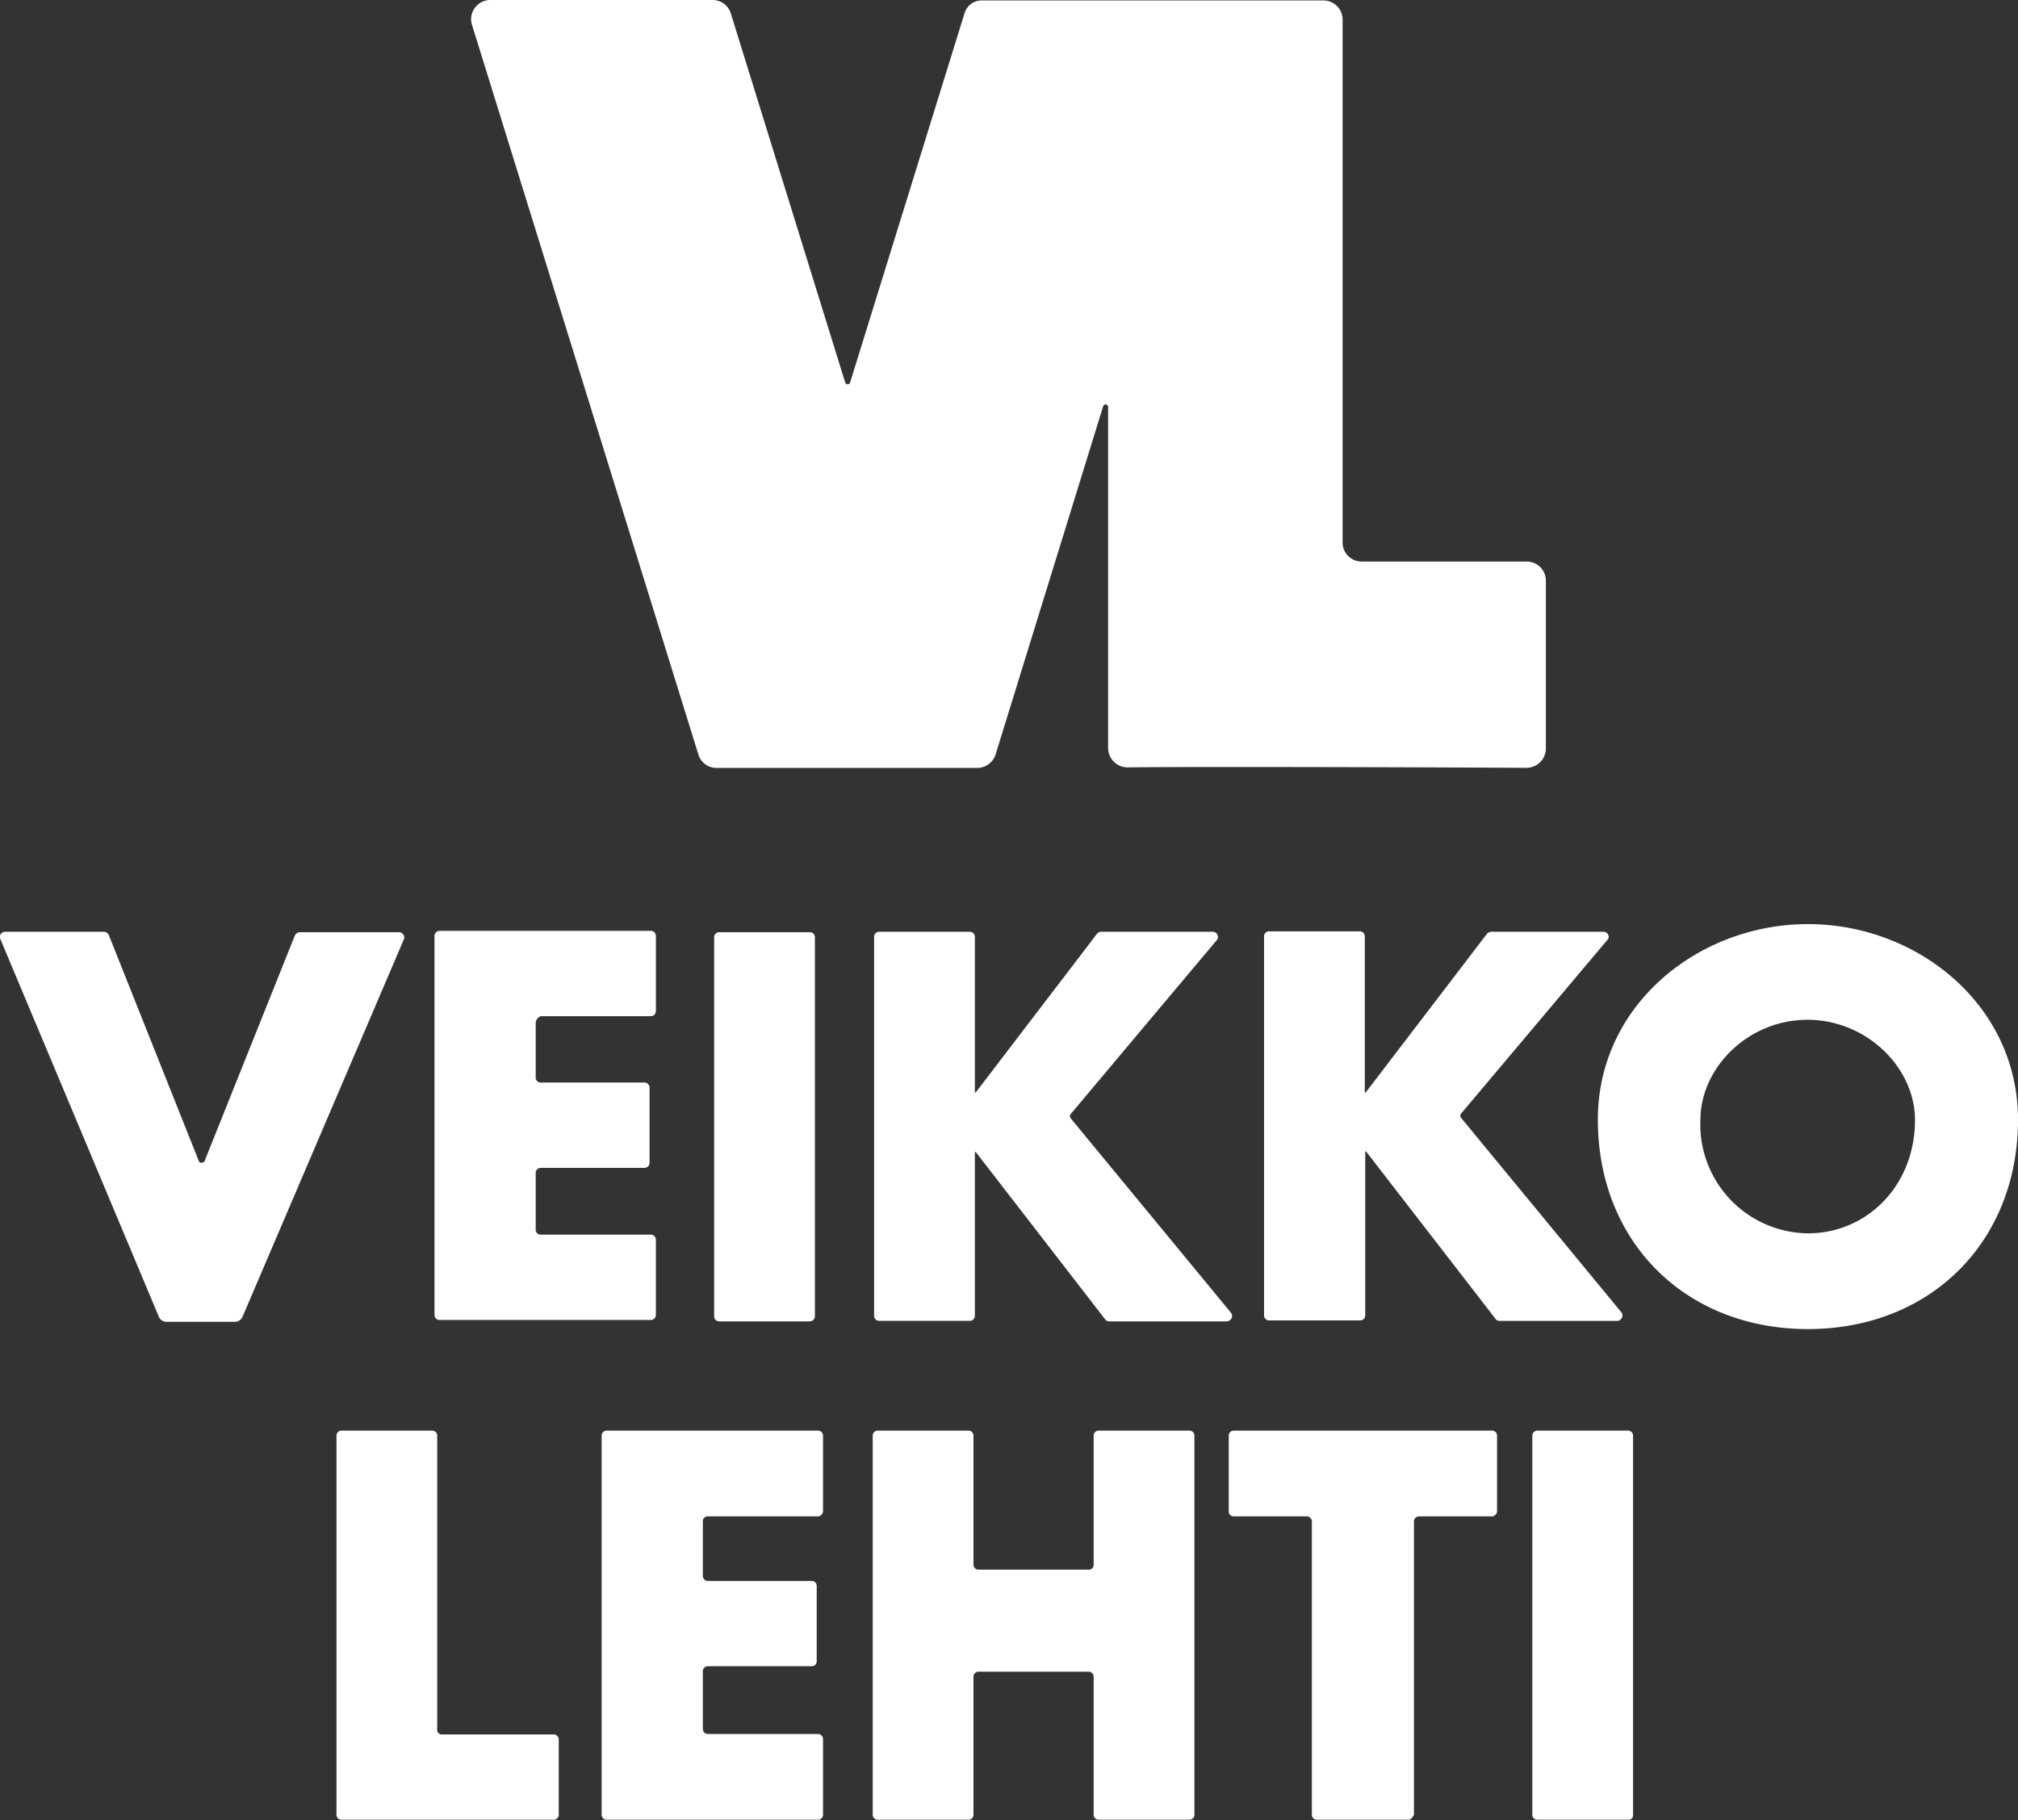
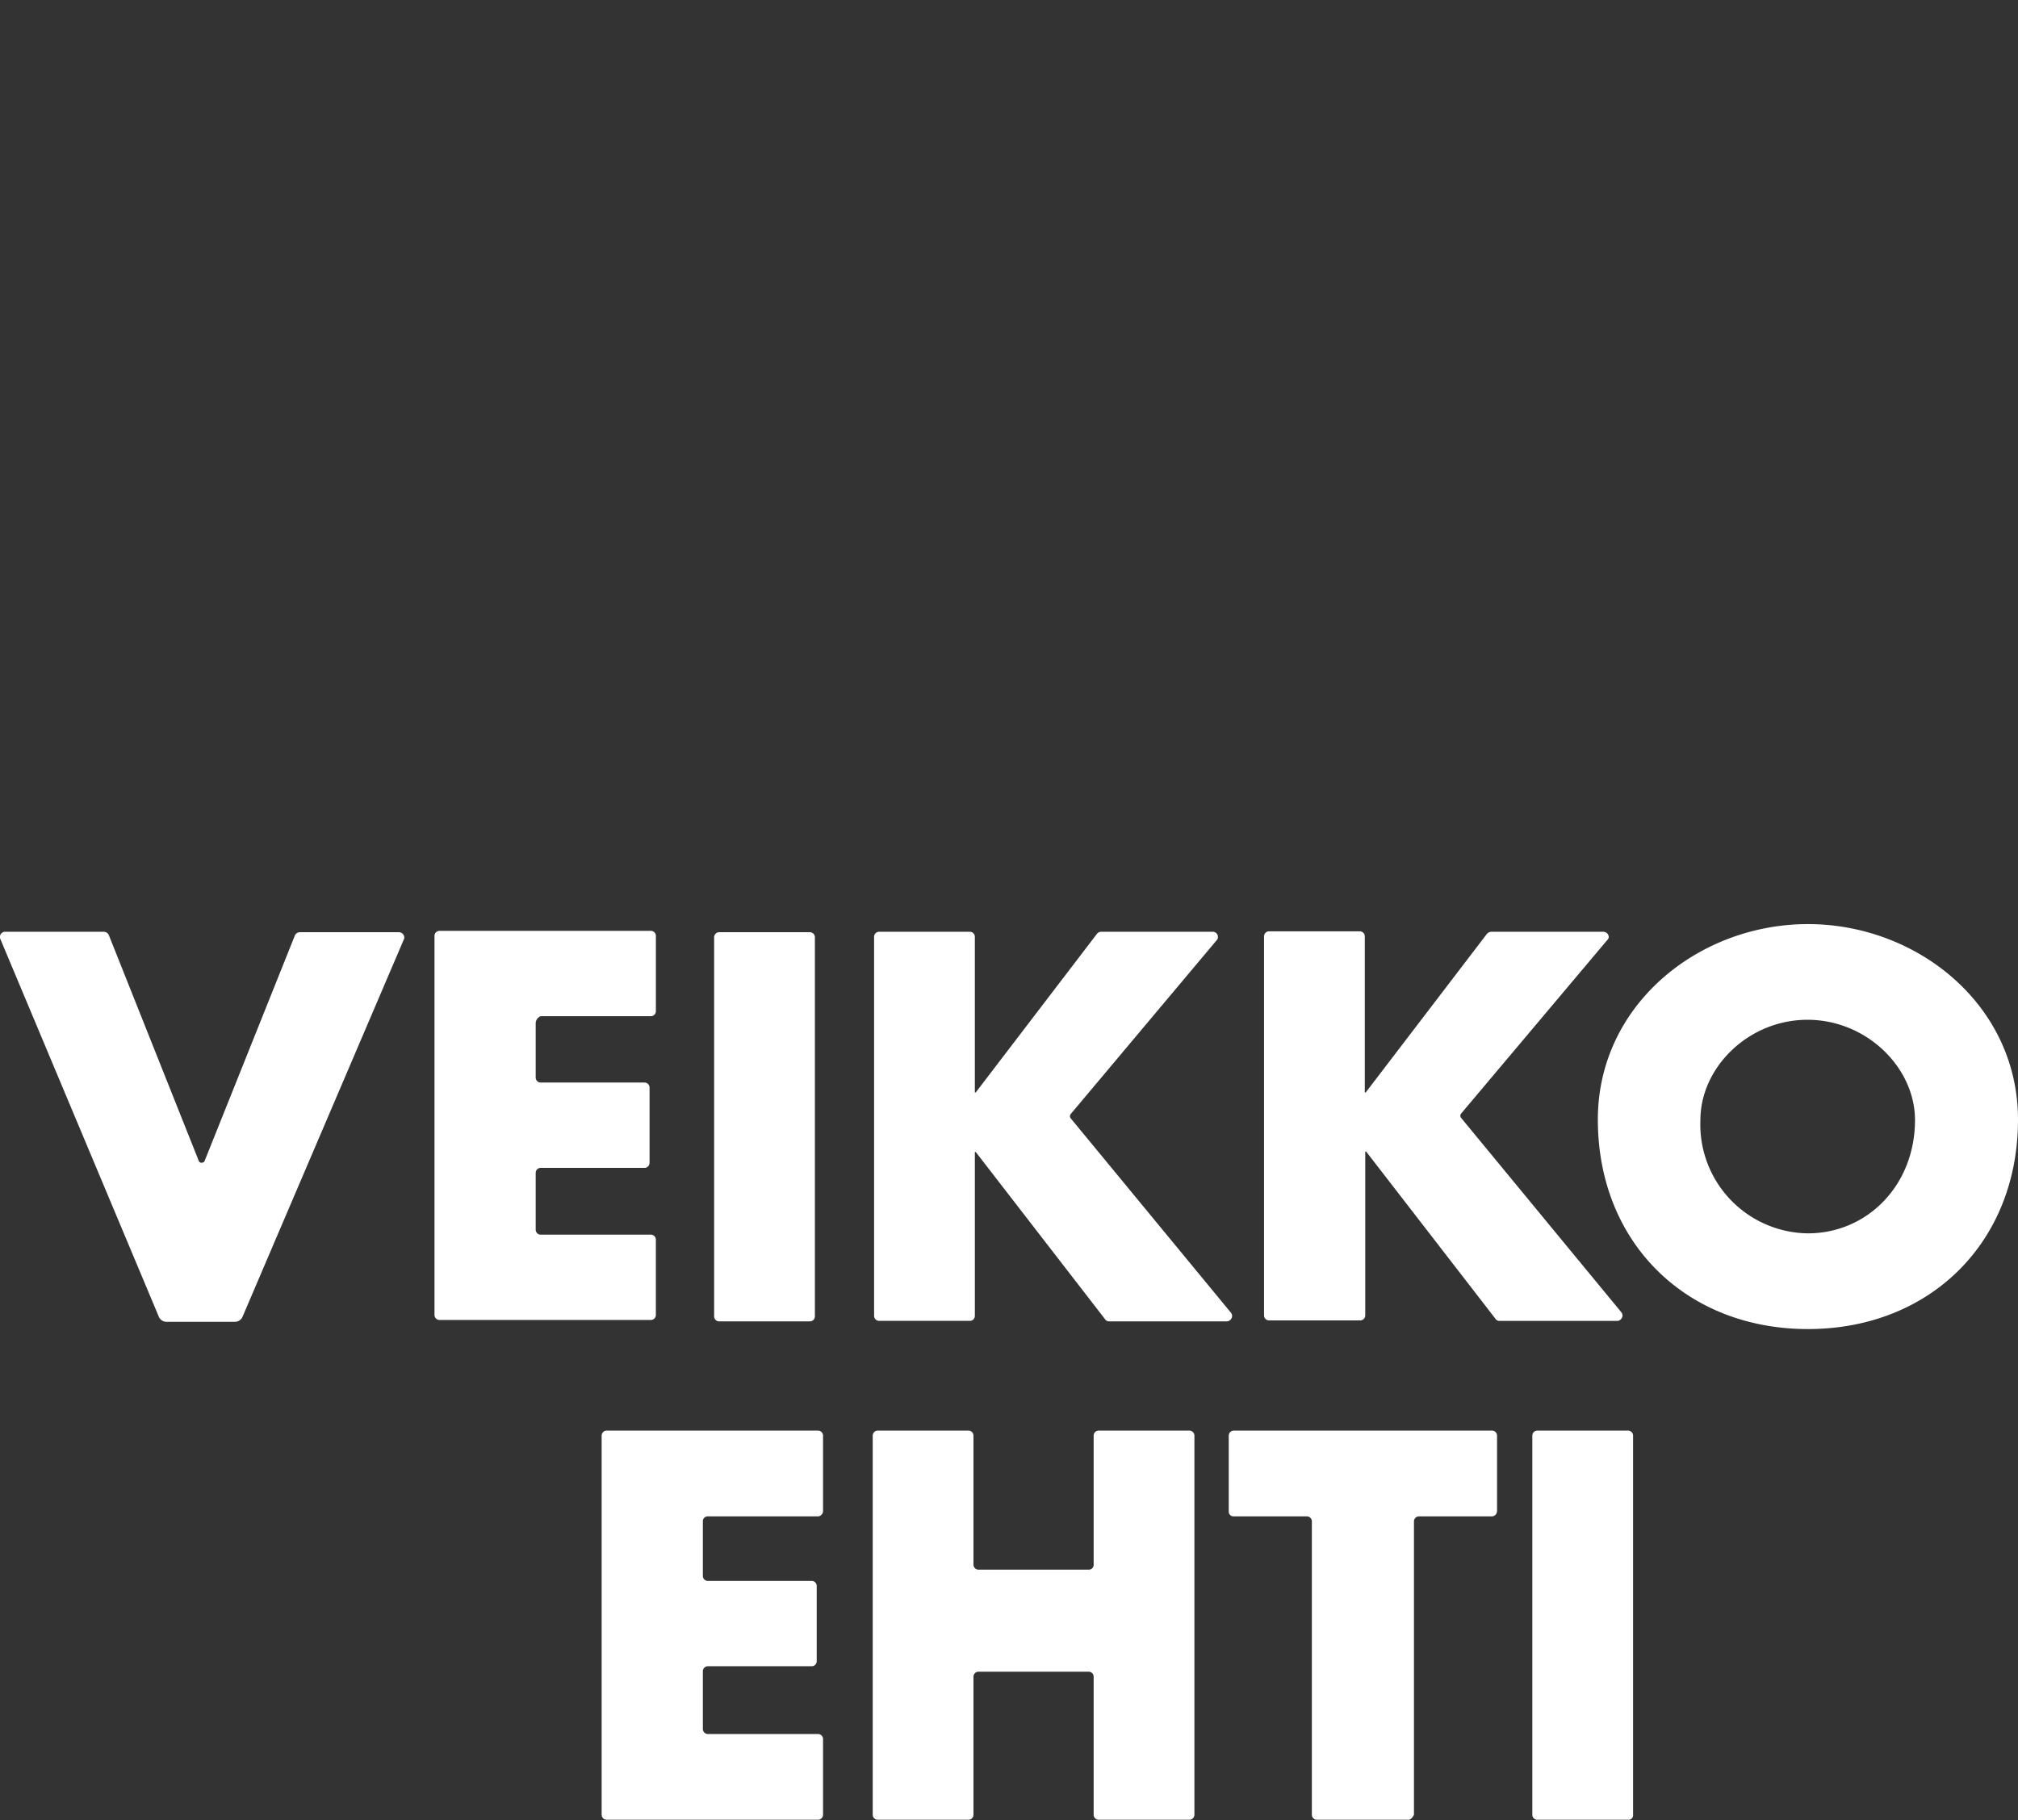
<svg xmlns="http://www.w3.org/2000/svg" width="157" height="141.622" viewBox="0 0 157 141.622">
  <rect x="0" y="0" width="157" height="141.622" fill="#333333" stroke="none" />
  <defs>
    <style>.a{fill:#fff;}</style>
  </defs>
  <path class="a" d="M297.48,206.335H306.2a.422.422,0,0,1,.422.386.319.319,0,0,1-.105.246l-11.388,13.524a.263.263,0,0,0,0,.316l12.478,15.14a.4.4,0,0,1-.07.562.38.38,0,0,1-.246.105h-9.174a.369.369,0,0,1-.316-.176l-10.052-13h-.07v12.751a.39.39,0,0,1-.387.386h-7.1a.39.39,0,0,1-.387-.386V206.686a.39.39,0,0,1,.387-.386h7.065a.39.39,0,0,1,.387.386V218.84h.07l9.42-12.329A.488.488,0,0,1,297.48,206.335Z" transform="translate(-181.463 -133.834)" />
  <path class="a" d="M15.939,224.244l7.03-17.563a.432.432,0,0,1,.387-.246h7.7a.422.422,0,0,1,.422.386.316.316,0,0,1-.035.176L18.891,236.363a.65.65,0,0,1-.6.386H12.986a.65.65,0,0,1-.6-.386L.051,206.962a.4.4,0,0,1,.211-.527.264.264,0,0,1,.176-.035H8.1a.432.432,0,0,1,.387.246l6.995,17.563a.222.222,0,0,0,.316.14C15.868,224.35,15.9,224.315,15.939,224.244Z" transform="translate(-0.025 -133.899)" />
  <path class="a" d="M104.073,213.366v4.25a.39.39,0,0,0,.387.386h8.084a.39.39,0,0,1,.387.386v5.866a.39.39,0,0,1-.387.386H104.46a.39.39,0,0,0-.387.386v4.426a.39.39,0,0,0,.387.386h8.576a.39.39,0,0,1,.387.386v5.866a.39.39,0,0,1-.387.386H96.587a.39.39,0,0,1-.387-.386V206.586a.39.39,0,0,1,.387-.386h16.45a.39.39,0,0,1,.387.386v5.866a.39.39,0,0,1-.387.386H104.46a.61.61,0,0,0-.387.527Z" transform="translate(-62.396 -133.769)" />
  <path class="a" d="M165.551,236.779h-7.065a.39.39,0,0,1-.387-.386V206.886a.39.39,0,0,1,.387-.386h7.065a.39.39,0,0,1,.387.386v29.506A.39.39,0,0,1,165.551,236.779Z" transform="translate(-102.539 -133.964)" />
  <path class="a" d="M211.145,206.4h8.717a.4.4,0,0,1,.387.422.319.319,0,0,1-.105.246L208.79,220.591a.263.263,0,0,0,0,.316l12.478,15.14a.4.4,0,0,1-.07.562.38.38,0,0,1-.246.105h-9.174a.369.369,0,0,1-.316-.176l-10.052-13h-.07v12.751a.39.39,0,0,1-.387.386h-7.065a.39.39,0,0,1-.387-.386V206.786a.39.39,0,0,1,.387-.386h7.065a.39.39,0,0,1,.387.386V218.9h.07l9.42-12.329A.419.419,0,0,1,211.145,206.4Z" transform="translate(-125.496 -133.899)" />
  <path class="a" d="M386.388,219.91c0,9.554-6.854,16.3-16.344,16.3s-16.344-6.744-16.344-16.3c0-8.922,7.838-15.21,16.344-15.21S386.388,210.988,386.388,219.91Zm-24.709.035a8.471,8.471,0,0,0,8.365,8.817c4.6,0,8.33-3.723,8.33-8.817,0-4.075-3.761-7.8-8.365-7.8s-8.33,3.723-8.33,7.8Z" transform="translate(-229.388 -132.796)" />
  <path class="a" d="M141.073,323.96v4.25a.39.39,0,0,0,.387.386h8.084a.39.39,0,0,1,.387.386v5.866a.39.39,0,0,1-.387.386H141.46a.39.39,0,0,0-.387.386v4.5a.39.39,0,0,0,.387.386h8.576a.39.39,0,0,1,.387.386v5.9a.39.39,0,0,1-.387.386h-16.45a.39.39,0,0,1-.387-.386V317.286a.39.39,0,0,1,.387-.386h16.45a.39.39,0,0,1,.387.386v5.866a.422.422,0,0,1-.387.422H141.46a.369.369,0,0,0-.387.386Z" transform="translate(-86.391 -205.584)" />
-   <path class="a" d="M82.619,340.54h8.787a.39.39,0,0,1,.387.386v5.866a.39.39,0,0,1-.387.386H74.887a.39.39,0,0,1-.387-.386V317.286a.39.39,0,0,1,.387-.386h7.065a.39.39,0,0,1,.387.386h0v22.973a.381.381,0,0,0,.281.281Z" transform="translate(-48.323 -205.584)" />
  <path class="a" d="M210.388,327.333V317.286a.39.39,0,0,1,.387-.386h7.065a.39.39,0,0,1,.387.386v29.506a.39.39,0,0,1-.387.386h-7.065a.39.39,0,0,1-.387-.386h0V336.044a.39.39,0,0,0-.387-.386h-8.576a.39.39,0,0,0-.387.386v10.749a.39.39,0,0,1-.387.386h-7.065a.39.39,0,0,1-.387-.386V317.286a.39.39,0,0,1,.387-.386h7.065a.39.39,0,0,1,.387.386h0v10.046a.39.39,0,0,0,.387.386H210a.369.369,0,0,0,.387-.386Z" transform="translate(-125.302 -205.584)" />
  <path class="a" d="M285.912,347.179h-7.065a.39.39,0,0,1-.387-.386h0V323.96a.39.39,0,0,0-.387-.386H272.38a.379.379,0,0,1-.387-.422v-5.866a.39.39,0,0,1,.387-.386h20.1a.39.39,0,0,1,.387.386v5.866a.422.422,0,0,1-.387.422H286.79a.39.39,0,0,0-.387.386h0v22.832C286.3,347,286.123,347.214,285.912,347.179Z" transform="translate(-176.397 -205.584)" />
  <path class="a" d="M346.651,347.179h-7.065a.39.39,0,0,1-.387-.386V317.286a.39.39,0,0,1,.387-.386h7.065a.39.39,0,0,1,.387.386h0v29.506a.351.351,0,0,1-.387.386Z" transform="translate(-219.985 -205.584)" />
-   <path class="a" d="M142.682,1.054l-8.893,28.7a.2.2,0,0,1-.246.141.274.274,0,0,1-.141-.141l-8.893-28.7A1.477,1.477,0,0,0,123.069,0H105.811A1.5,1.5,0,0,0,104.3,1.51a1.763,1.763,0,0,0,.07.422L121.98,58.7a1.477,1.477,0,0,0,1.441,1.054h20.246a1.508,1.508,0,0,0,1.441-1.054l8.365-27.083a.2.2,0,0,1,.246-.141.233.233,0,0,1,.141.176V58.2a1.515,1.515,0,0,0,1.476,1.51h0c5.764-.07,25.483,0,31.071.035a1.515,1.515,0,0,0,1.511-1.475h0v-13.1a1.485,1.485,0,0,0-1.476-1.475H173.578a1.485,1.485,0,0,1-1.476-1.475V1.51A1.485,1.485,0,0,0,170.625.035H144.088A1.394,1.394,0,0,0,142.682,1.054Z" transform="translate(-67.649)" />
</svg>